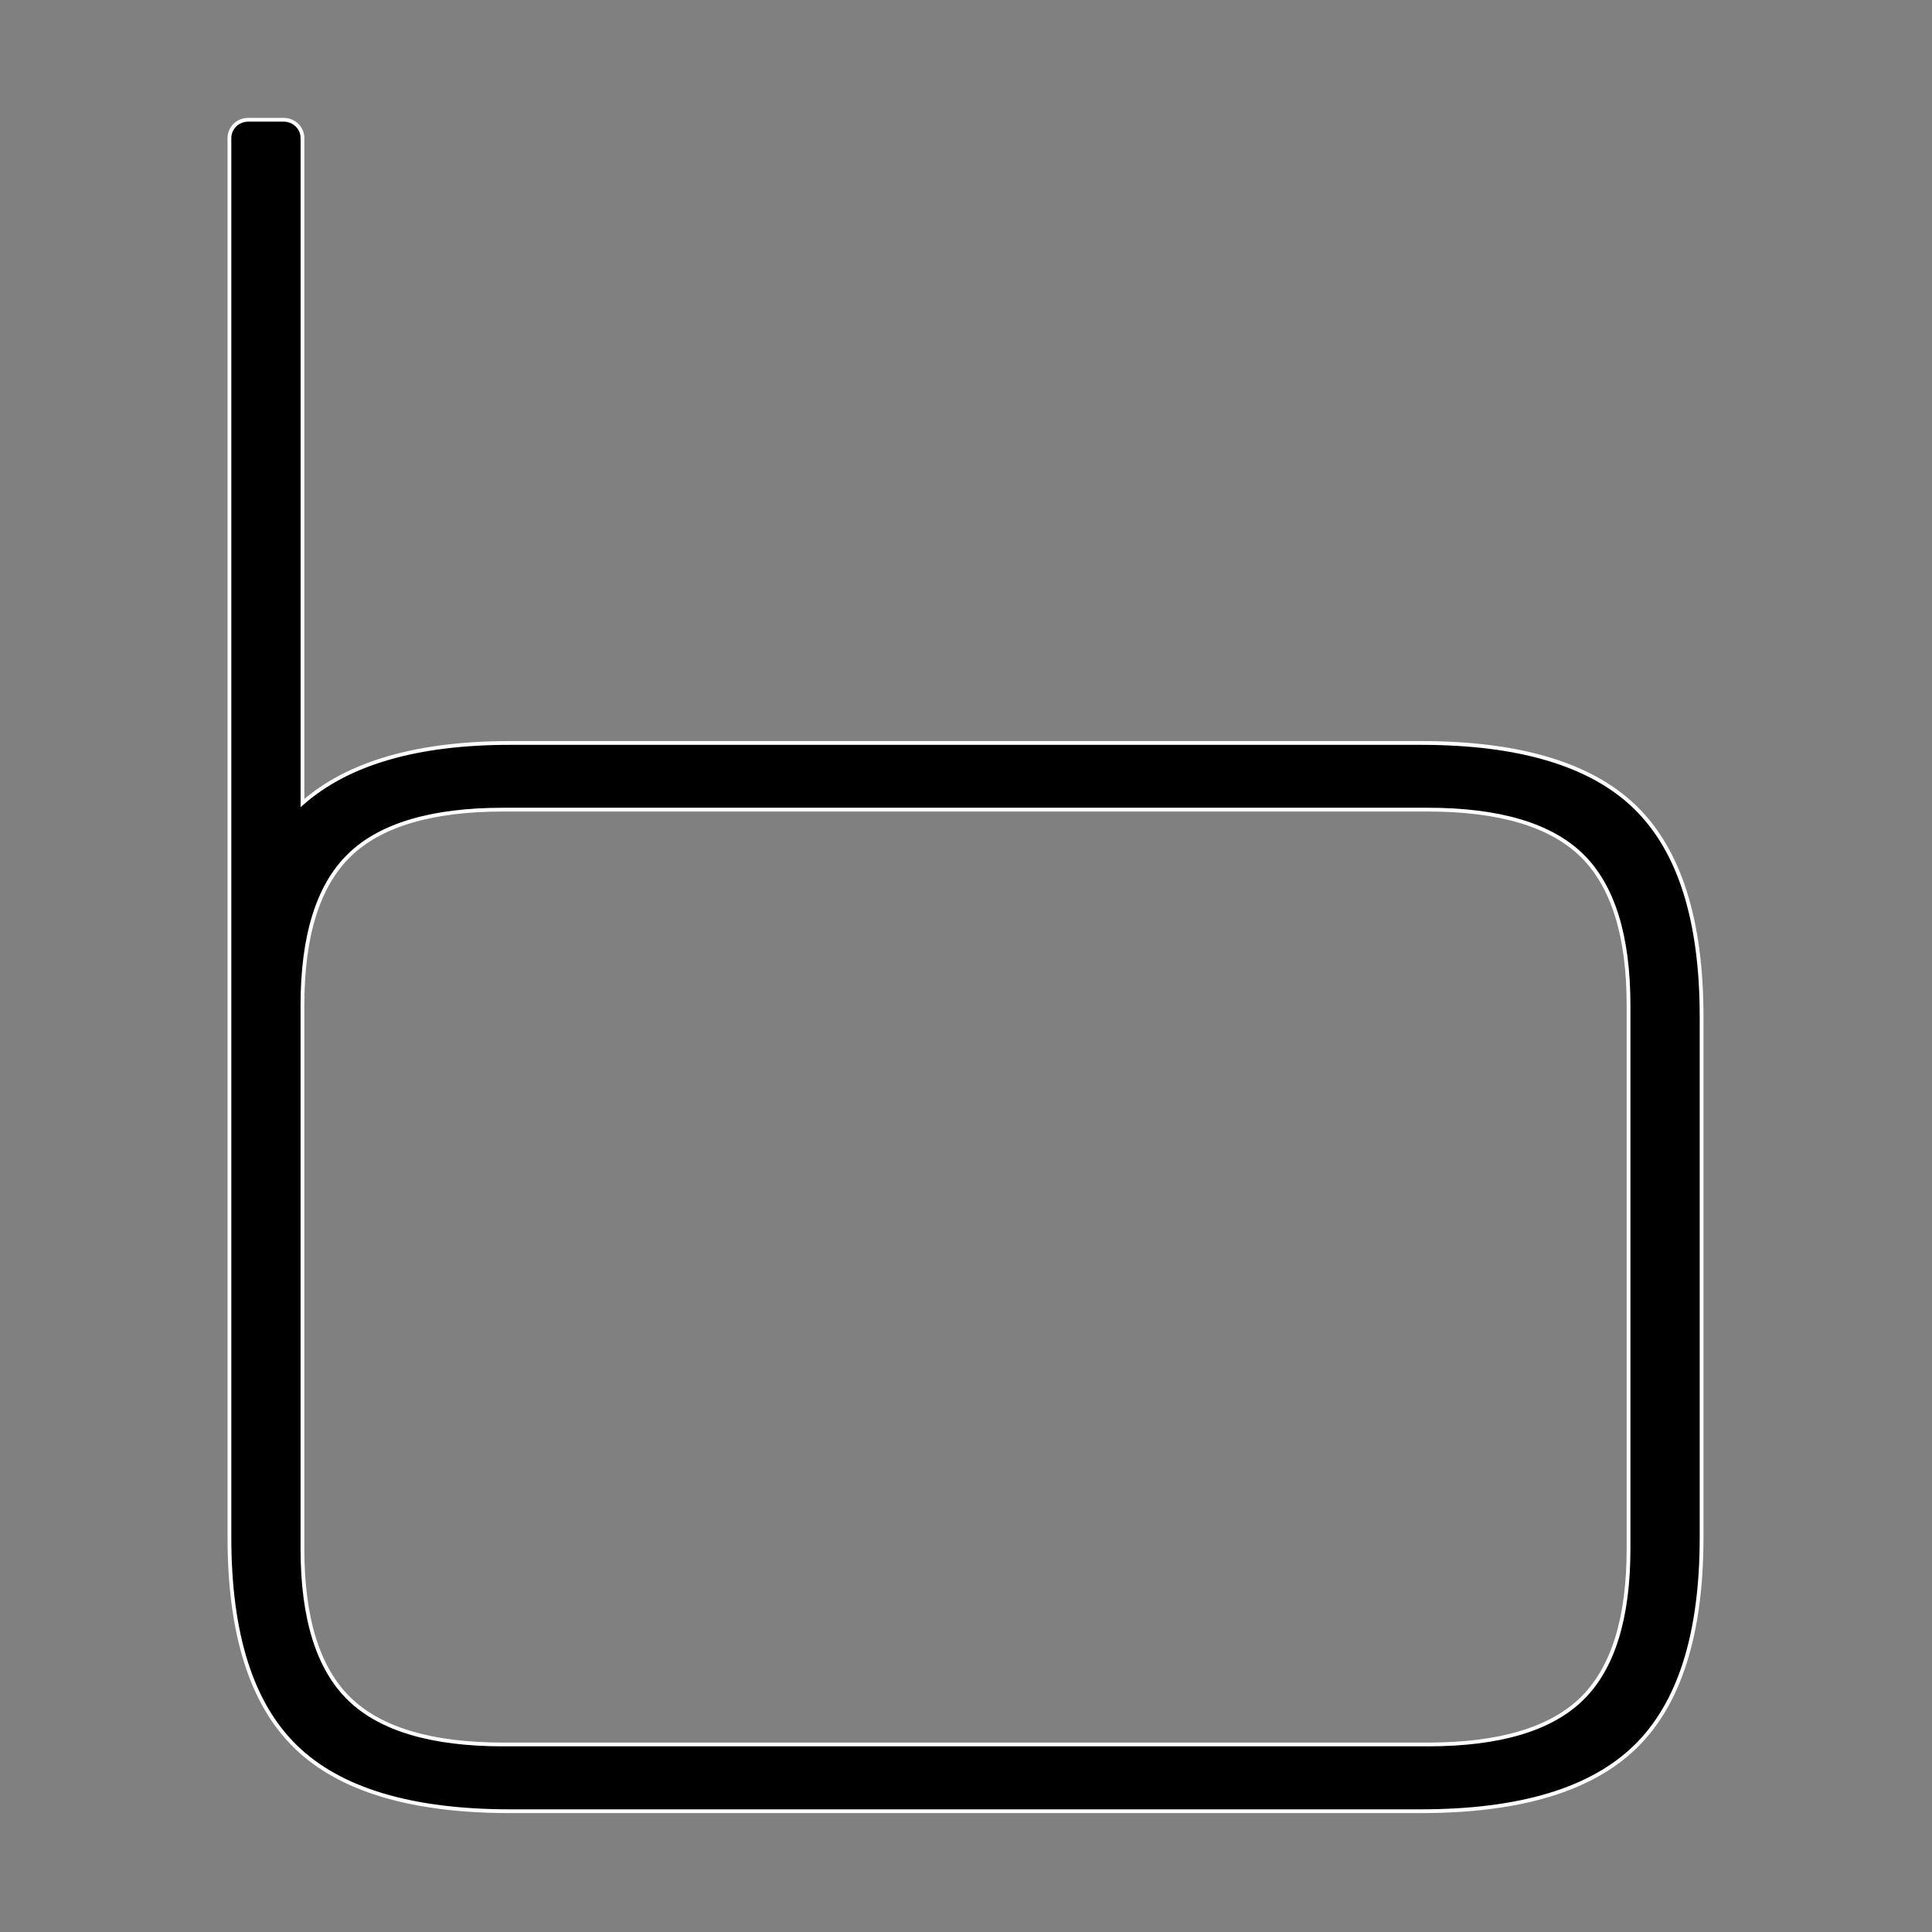
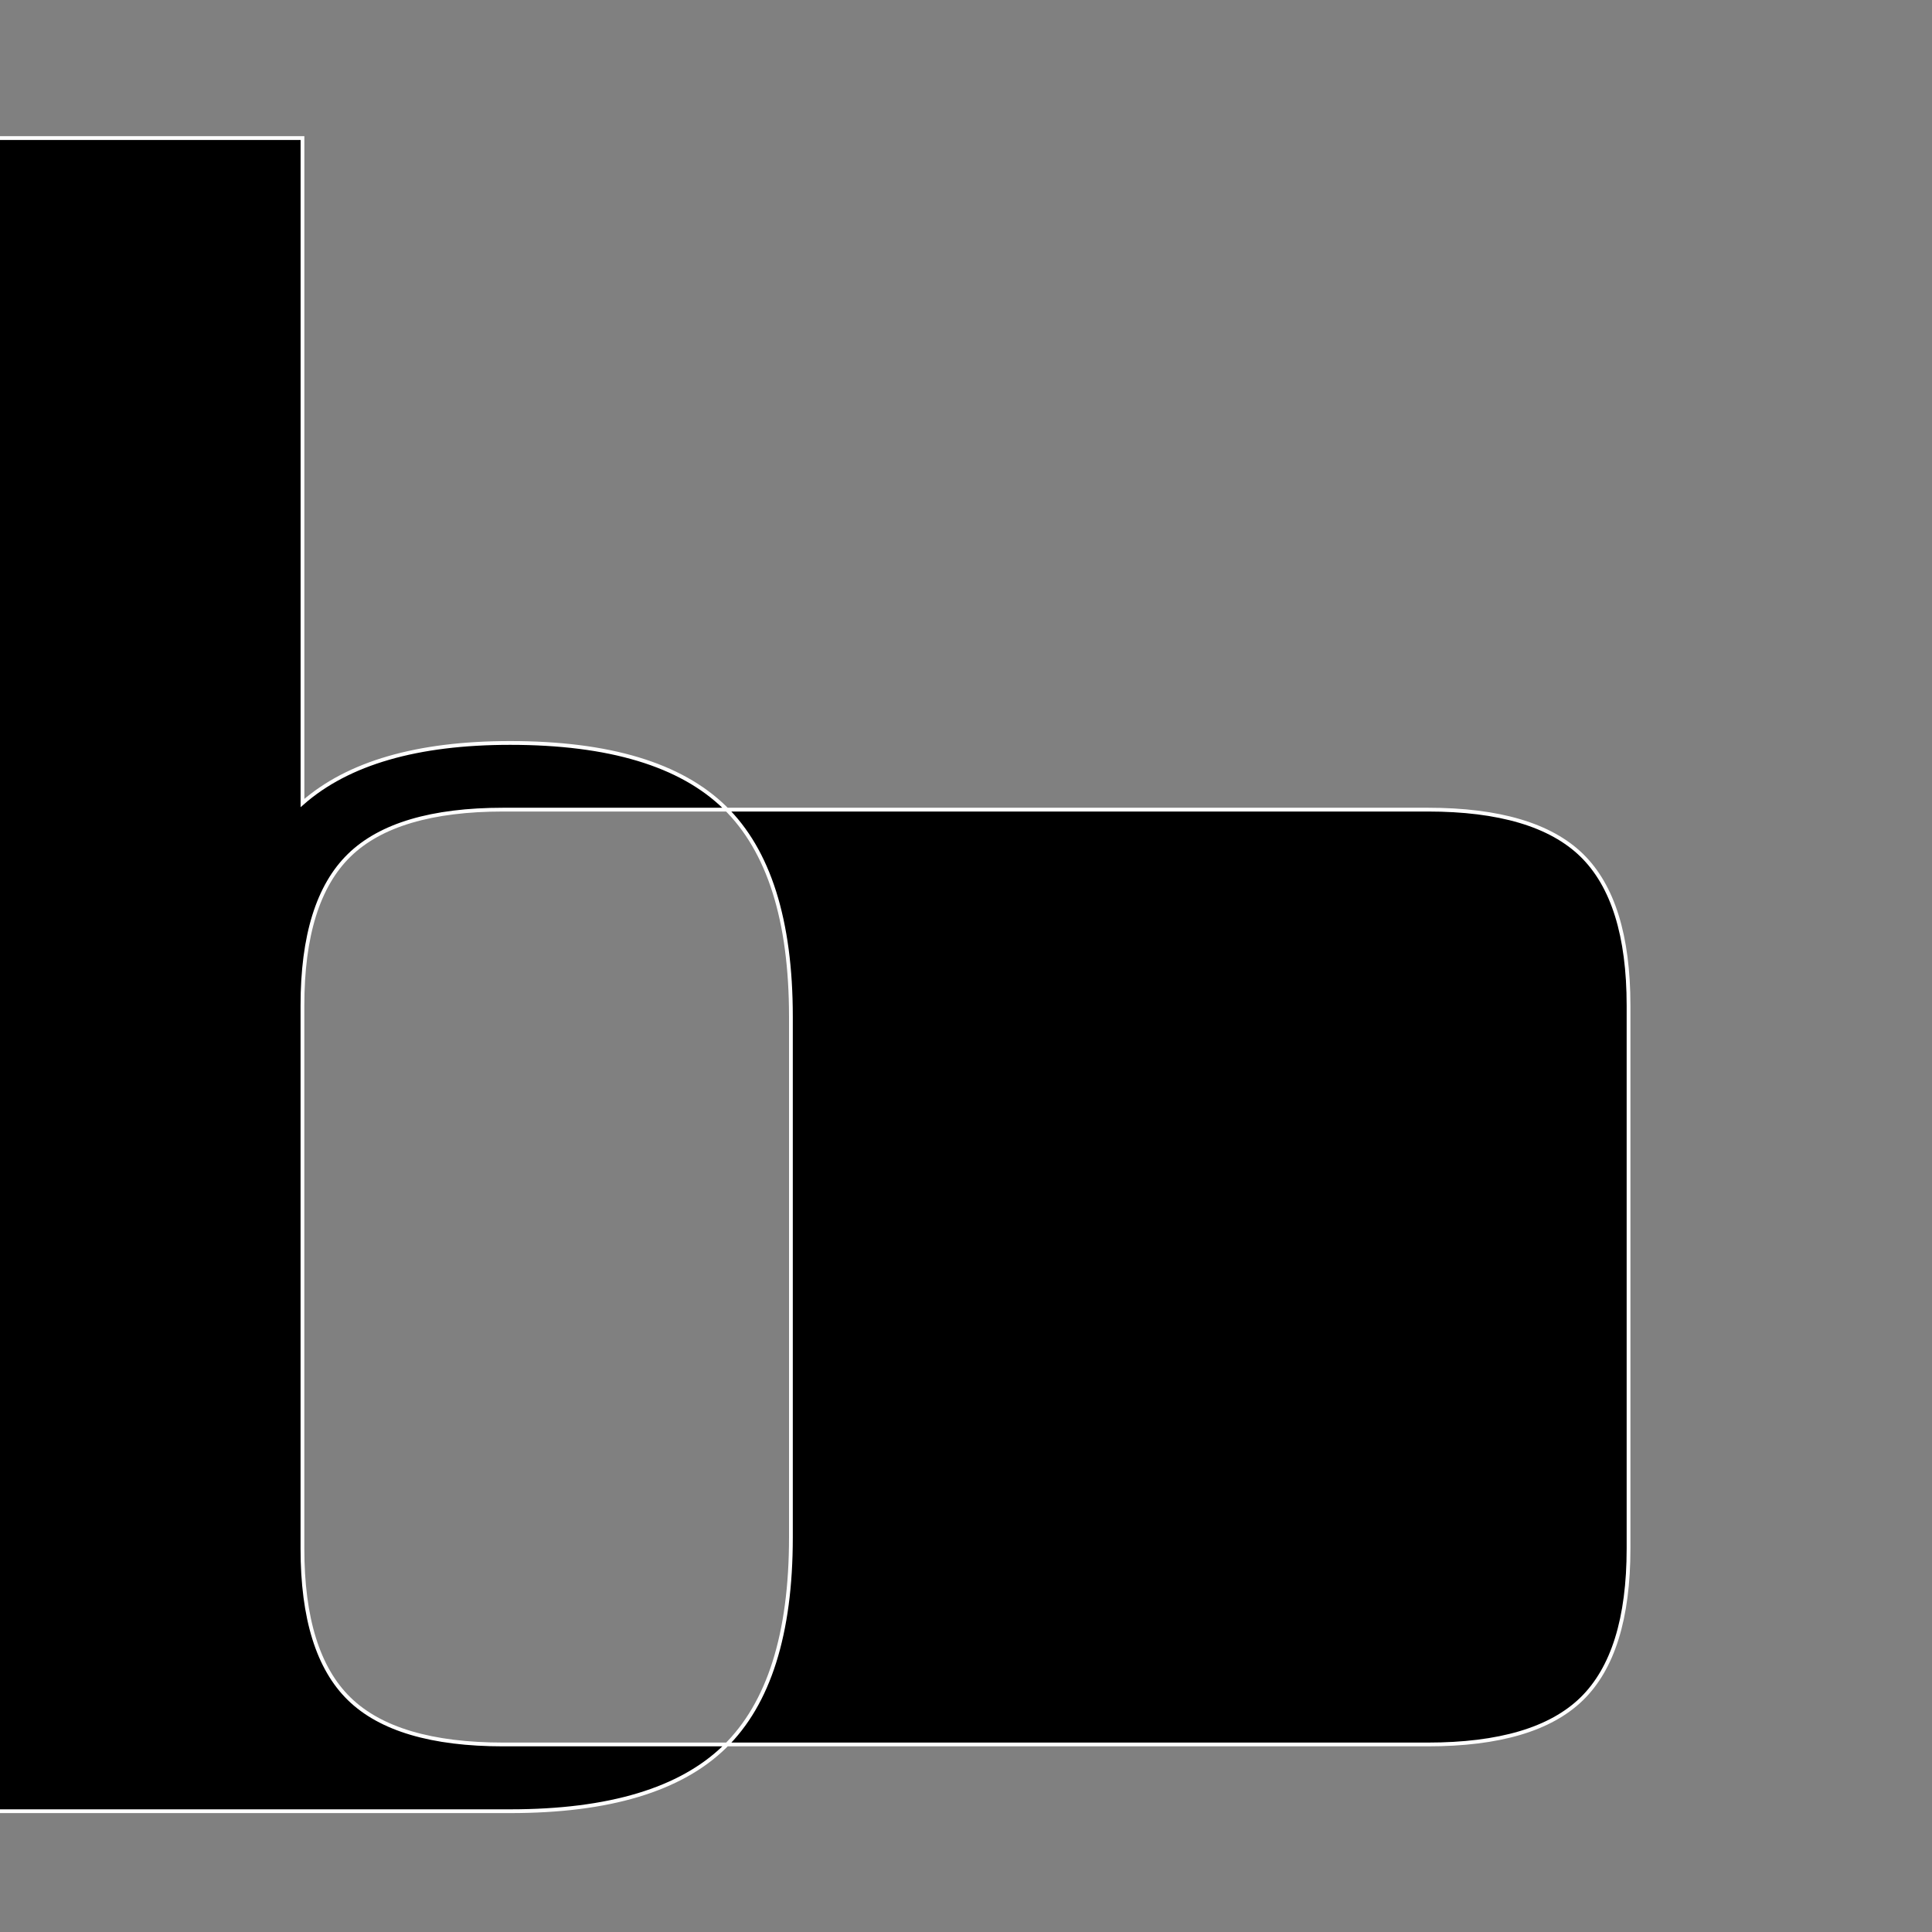
<svg xmlns="http://www.w3.org/2000/svg" id="Layer_1" data-name="Layer 1" viewBox="0 0 512 512">
  <rect x="0" y="0" width="512" height="512" fill="#808080" stroke="none" />
  <defs>
    <style>
      .cls-1 {
        stroke: #fff;
        stroke-miterlimit: 10;
      }
    </style>
  </defs>
-   <path class="cls-1" d="M80.16,36.59v176.22c12.1-10.62,30.44-15.92,55.04-15.92h241.34c26.21,0,45.16,5.7,56.86,17.1,11.69,11.41,17.54,29.89,17.54,55.44v138.01c0,25.57-5.85,44.05-17.54,55.45-11.7,11.41-30.65,17.1-56.86,17.1h-241.34c-26.22,0-45.17-5.7-56.86-17.1-11.7-11.4-17.54-29.88-17.54-55.45V36.59c0-2.68,2.22-4.85,4.97-4.85h9.42c2.74,0,4.97,2.17,4.97,4.85ZM378.35,462.3c18.95,0,32.56-4.02,40.83-12.09,8.26-8.06,12.4-21.33,12.4-39.82v-143.92c0-18.47-4.14-31.74-12.4-39.81-8.27-8.06-21.88-12.1-40.83-12.1h-244.97c-18.96,0-32.57,4.04-40.83,12.1-8.27,8.06-12.4,21.34-12.4,39.81v143.92c0,18.49,4.13,31.76,12.4,39.82,8.26,8.06,21.87,12.09,40.83,12.09h244.97Z" />
+   <path class="cls-1" d="M80.16,36.59v176.22c12.1-10.62,30.44-15.92,55.04-15.92c26.21,0,45.16,5.7,56.86,17.1,11.69,11.41,17.54,29.89,17.54,55.44v138.01c0,25.57-5.85,44.05-17.54,55.45-11.7,11.41-30.65,17.1-56.86,17.1h-241.34c-26.22,0-45.17-5.7-56.86-17.1-11.7-11.4-17.54-29.88-17.54-55.45V36.59c0-2.68,2.22-4.85,4.97-4.85h9.42c2.74,0,4.97,2.17,4.97,4.85ZM378.35,462.3c18.95,0,32.56-4.02,40.83-12.09,8.26-8.06,12.4-21.33,12.4-39.82v-143.92c0-18.47-4.14-31.74-12.4-39.81-8.27-8.06-21.88-12.1-40.83-12.1h-244.97c-18.96,0-32.57,4.04-40.83,12.1-8.27,8.06-12.4,21.34-12.4,39.81v143.92c0,18.49,4.13,31.76,12.4,39.82,8.26,8.06,21.87,12.09,40.83,12.09h244.97Z" />
</svg>